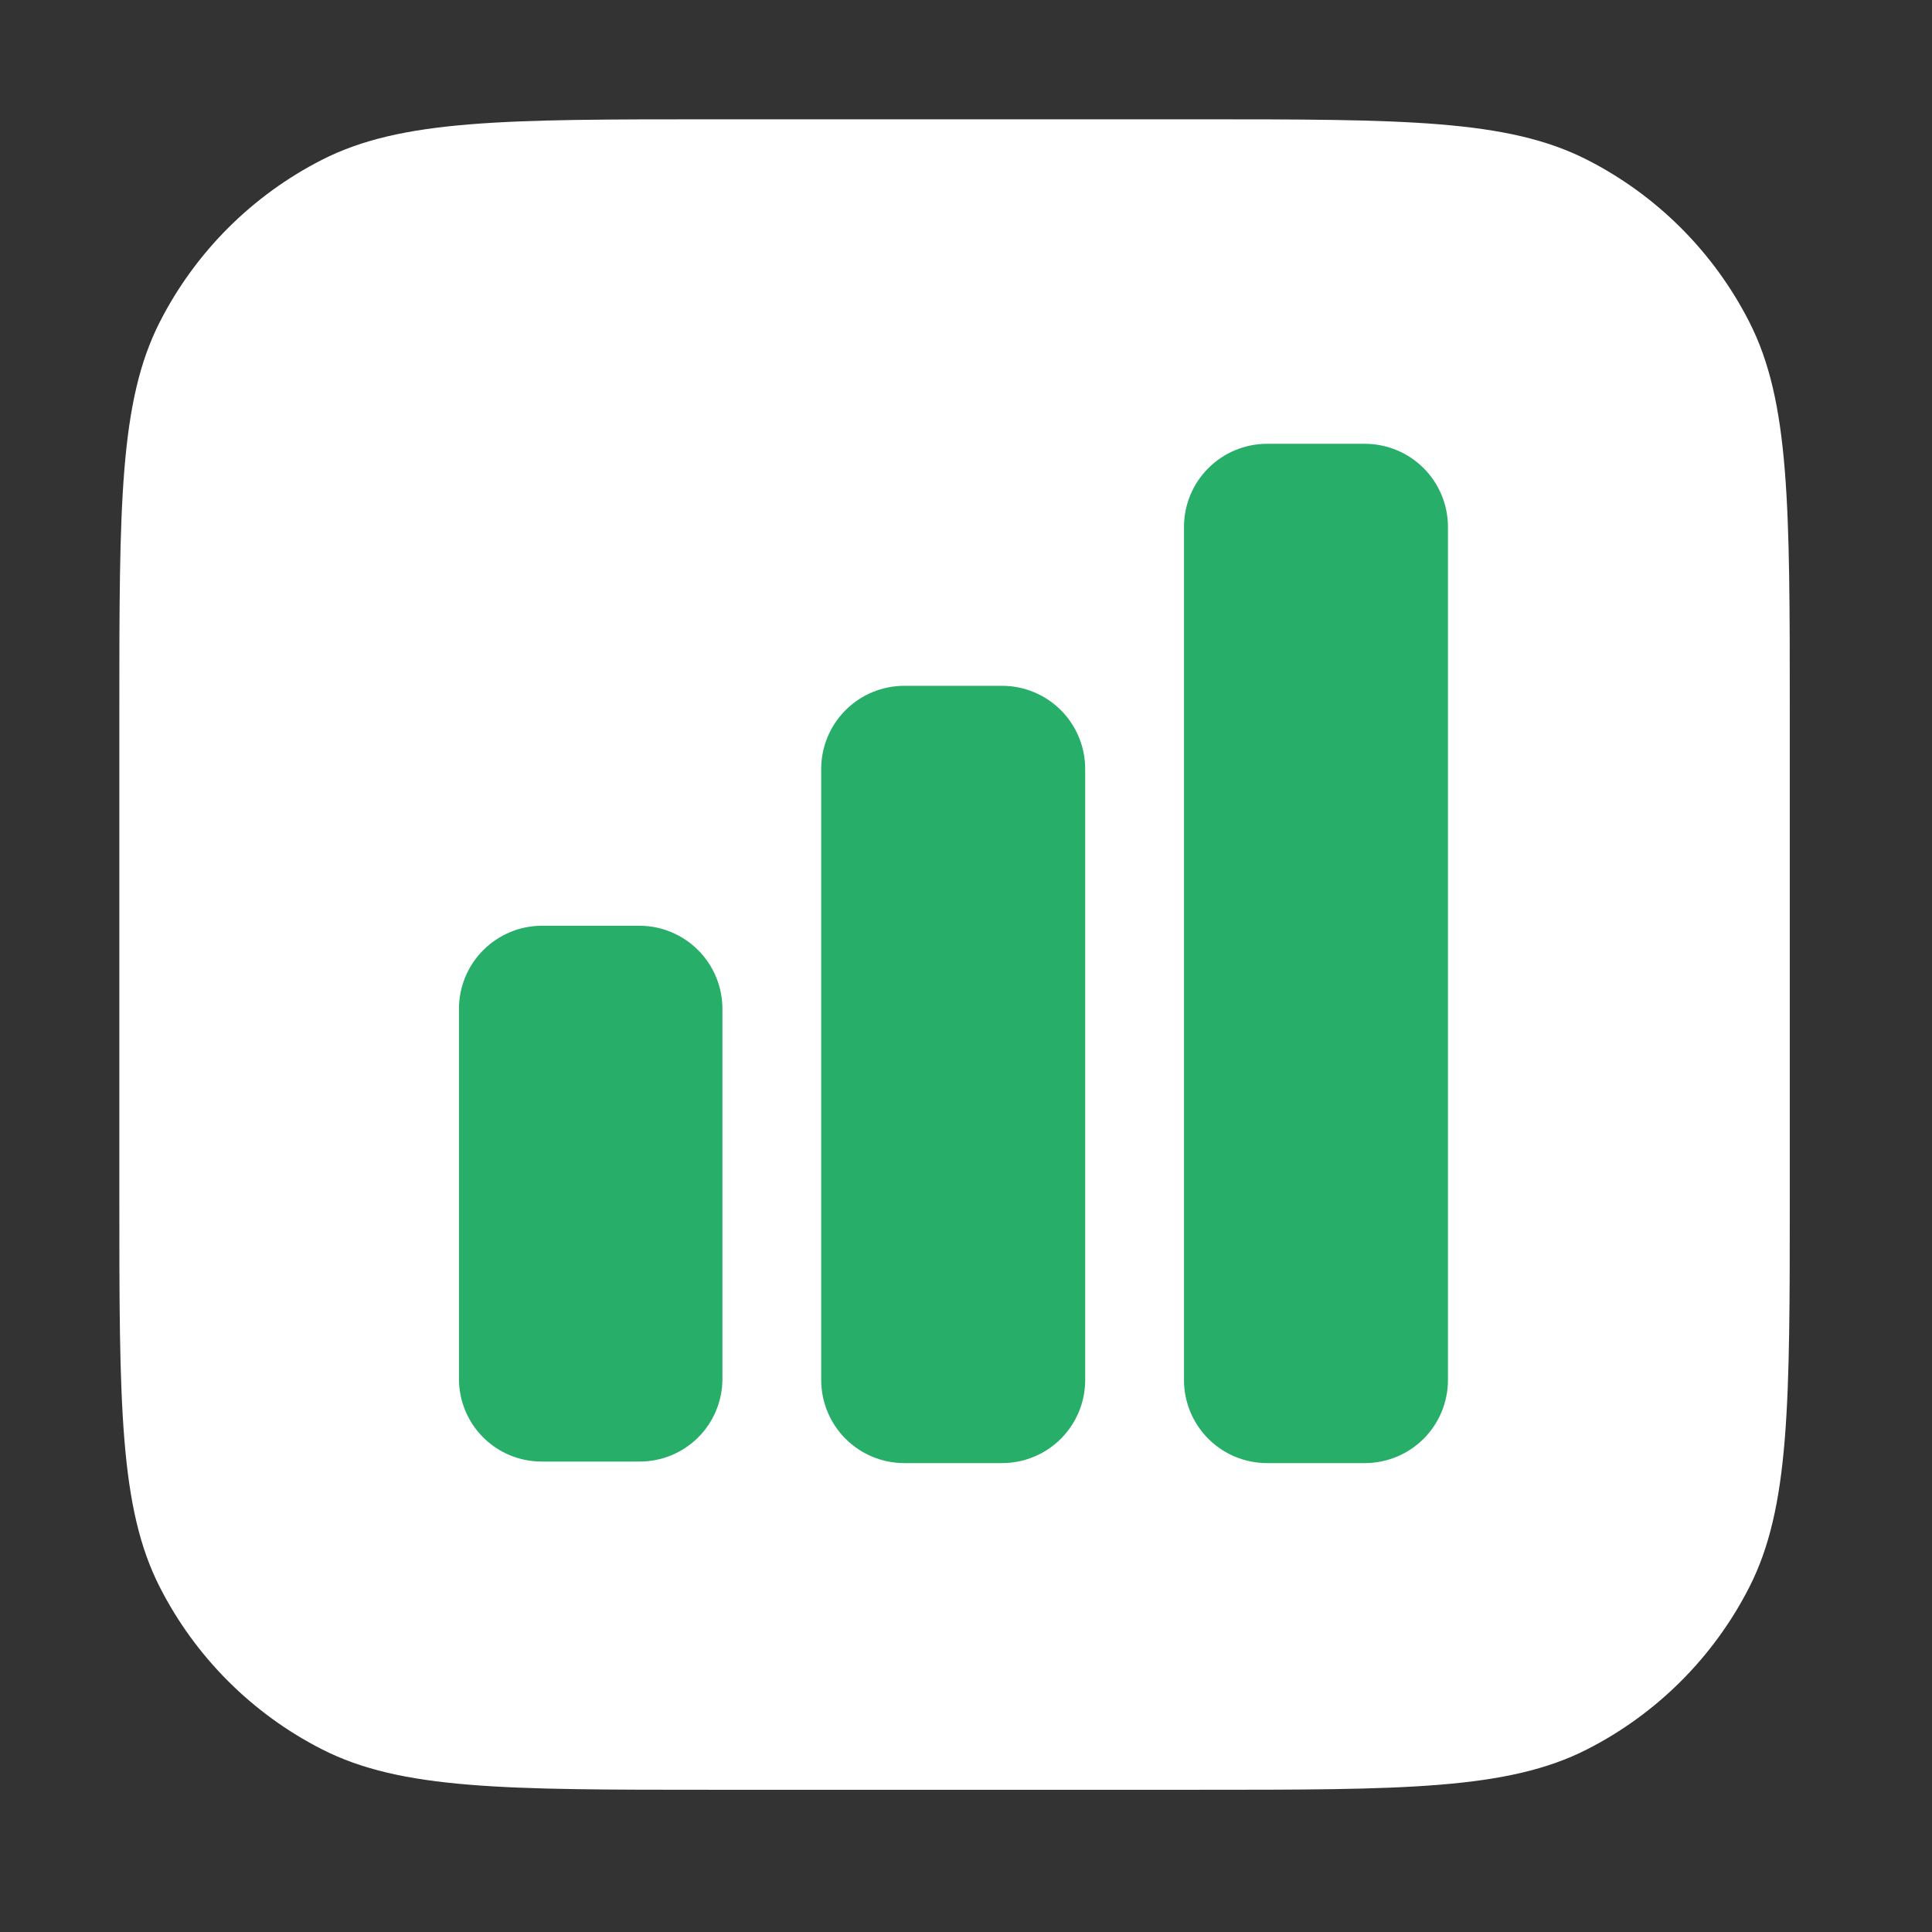
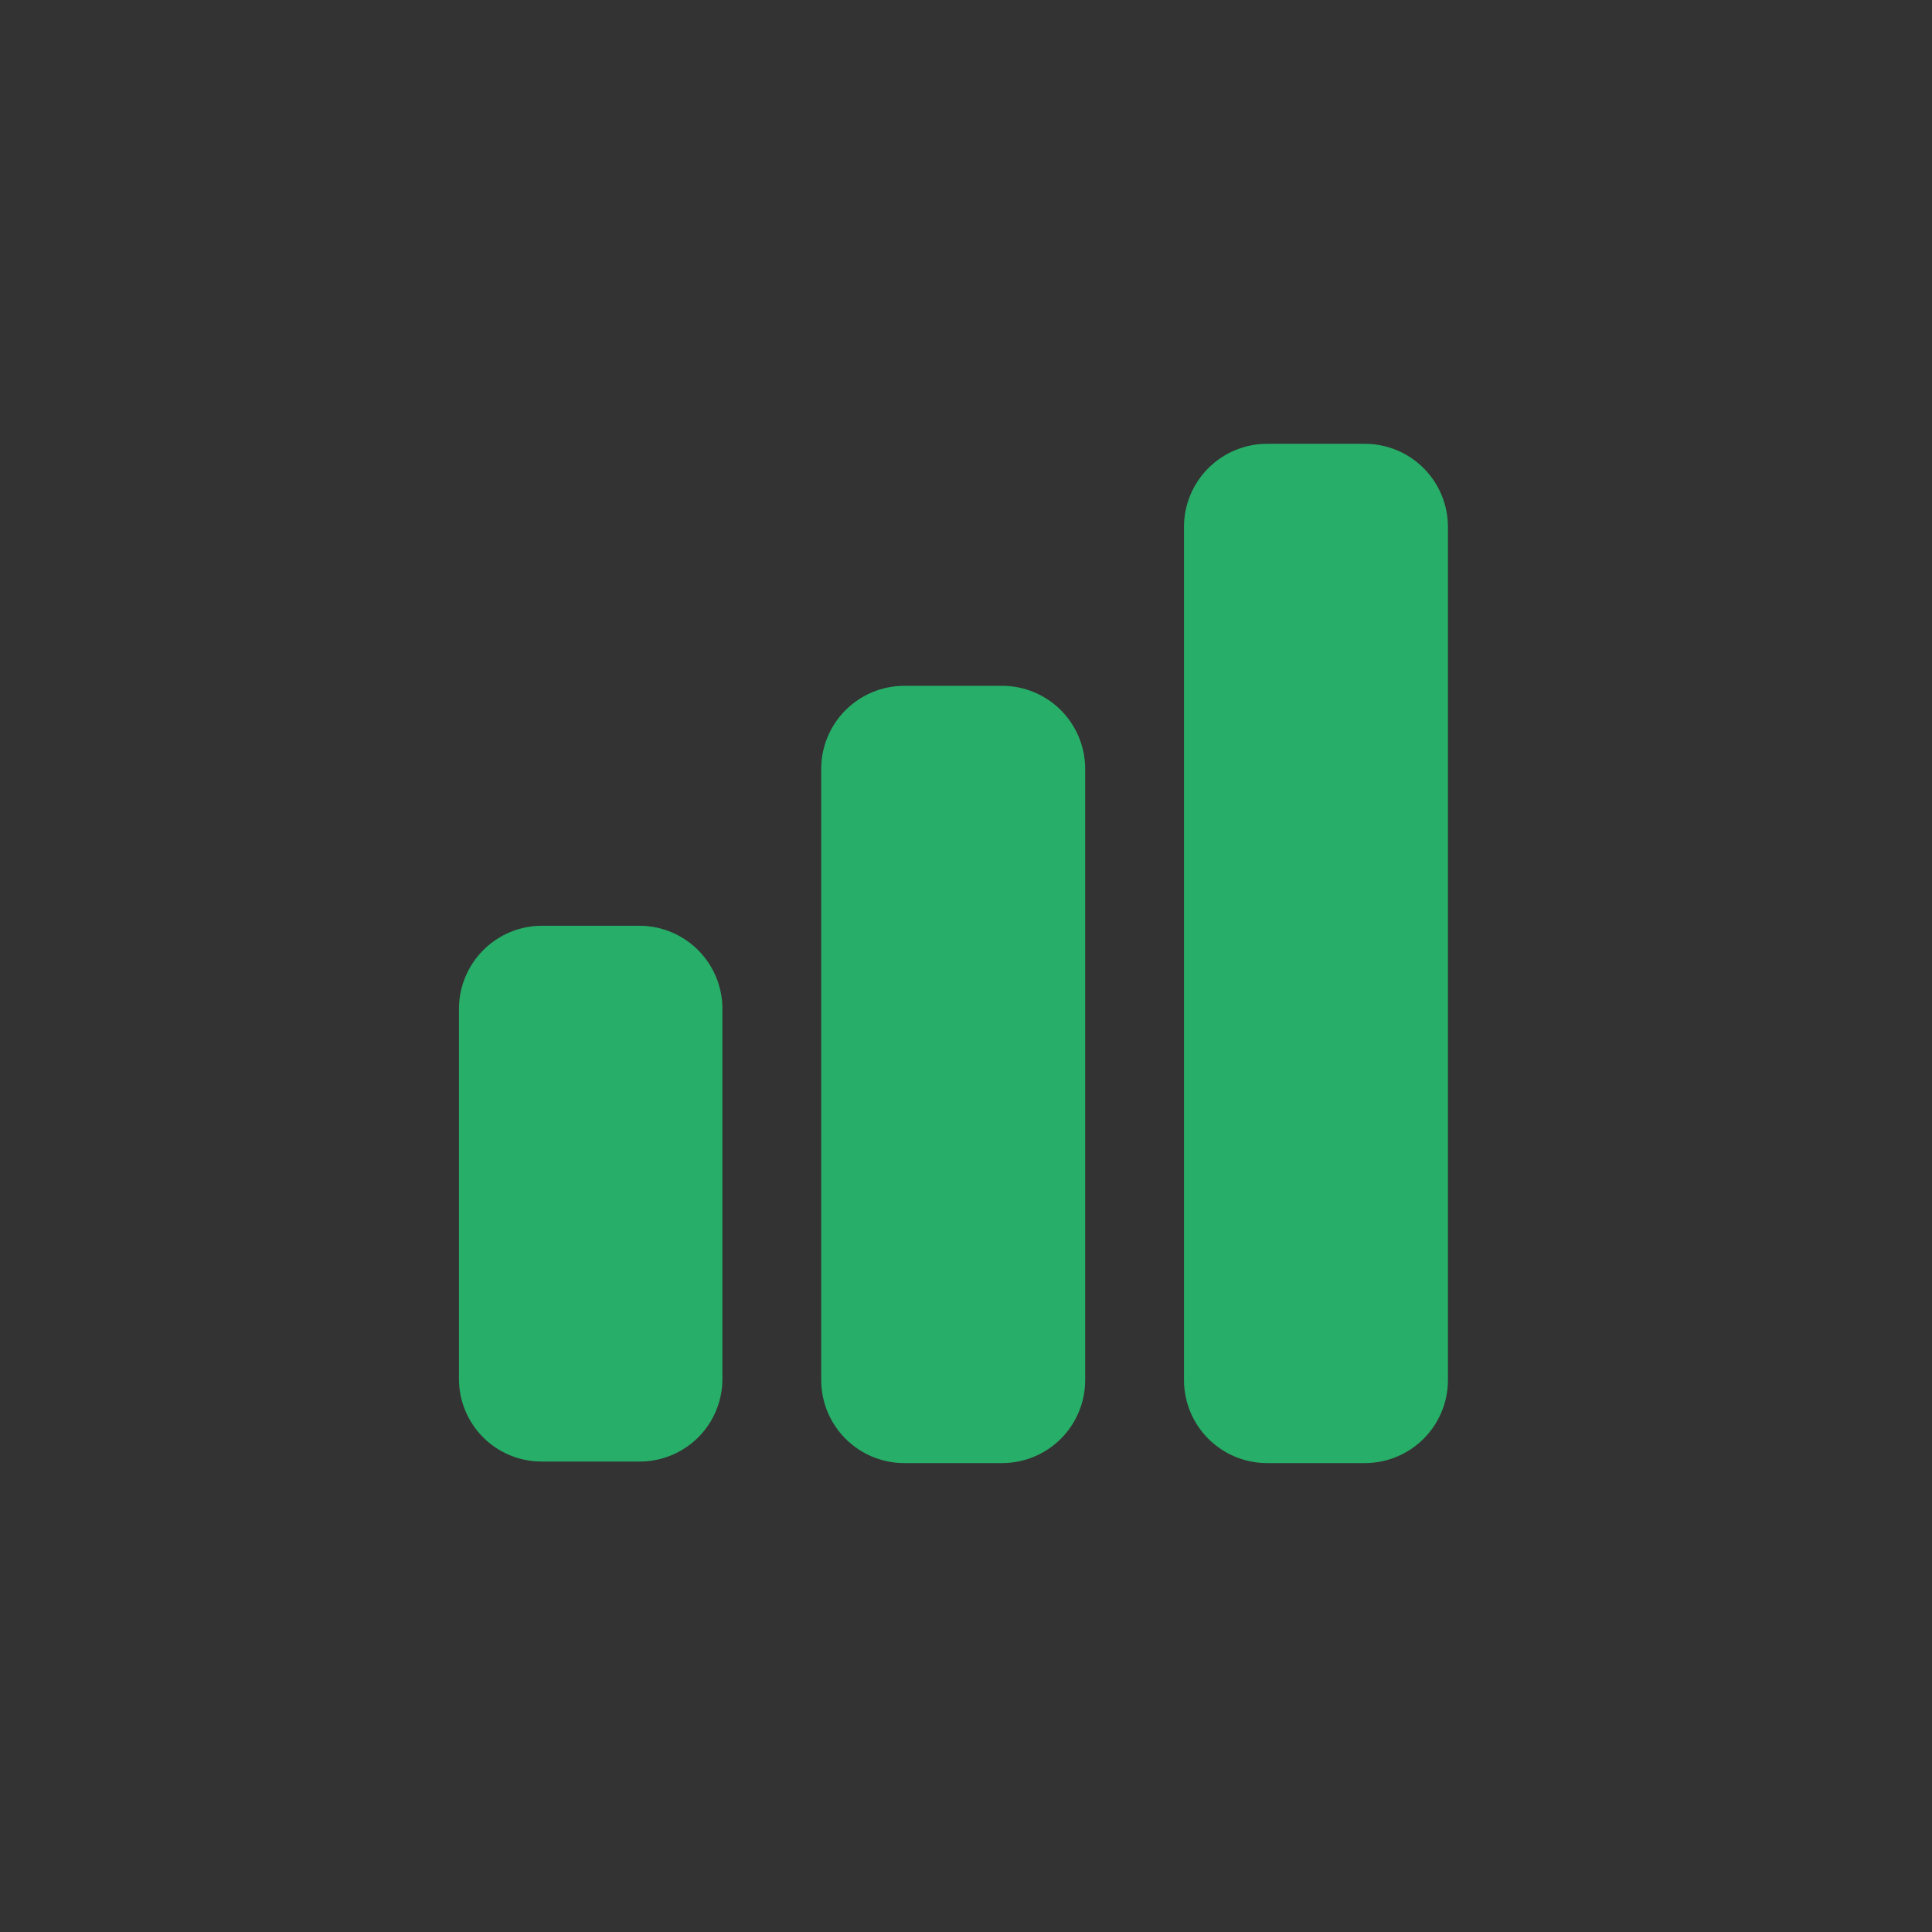
<svg xmlns="http://www.w3.org/2000/svg" width="77" height="77" viewBox="0 0 77 77" fill="none">
  <rect x="0" y="0" width="77" height="77" fill="#333333" stroke="none" />
-   <path d="M4.756 28.427C4.756 20.141 4.756 15.998 6.368 12.834C7.786 10.05 10.05 7.786 12.834 6.368C15.998 4.755 20.141 4.755 28.427 4.755H47.661C55.947 4.755 60.09 4.755 63.254 6.368C66.038 7.786 68.302 10.05 69.72 12.834C71.332 15.998 71.332 20.141 71.332 28.427V47.661C71.332 55.947 71.332 60.09 69.72 63.254C68.302 66.038 66.038 68.302 63.254 69.72C60.09 71.332 55.947 71.332 47.661 71.332H28.427C20.141 71.332 15.998 71.332 12.834 69.72C10.05 68.302 7.786 66.038 6.368 63.254C4.756 60.09 4.756 55.947 4.756 47.661V28.427Z" fill="white" />
  <path d="M28.792 40.208V54.958C28.792 55.831 28.445 56.669 27.828 57.286C27.21 57.903 26.373 58.25 25.5 58.25H21.583C20.71 58.25 19.873 57.903 19.256 57.286C18.639 56.669 18.292 55.831 18.292 54.958V40.208C18.292 39.333 18.638 38.494 19.255 37.873C19.871 37.253 20.708 36.901 21.583 36.896H25.5C26.375 36.901 27.212 37.253 27.829 37.873C28.446 38.494 28.792 39.333 28.792 40.208ZM43.25 30.646V55.021C43.245 55.896 42.893 56.733 42.273 57.35C41.652 57.966 40.812 58.312 39.938 58.312H36.042C35.167 58.312 34.327 57.966 33.707 57.35C33.086 56.733 32.735 55.896 32.729 55.021V30.646C32.729 29.767 33.078 28.925 33.699 28.303C34.321 27.682 35.163 27.333 36.042 27.333H39.938C40.816 27.333 41.659 27.682 42.28 28.303C42.901 28.925 43.25 29.767 43.25 30.646ZM57.708 21V55.021C57.703 55.896 57.351 56.733 56.731 57.35C56.11 57.966 55.271 58.312 54.396 58.312H50.5C49.625 58.312 48.786 57.966 48.165 57.35C47.544 56.733 47.193 55.896 47.188 55.021V21C47.188 20.122 47.536 19.279 48.158 18.658C48.779 18.037 49.621 17.688 50.5 17.688H54.396C55.274 17.688 56.117 18.037 56.738 18.658C57.359 19.279 57.708 20.122 57.708 21Z" fill="#27AE68" />
</svg>